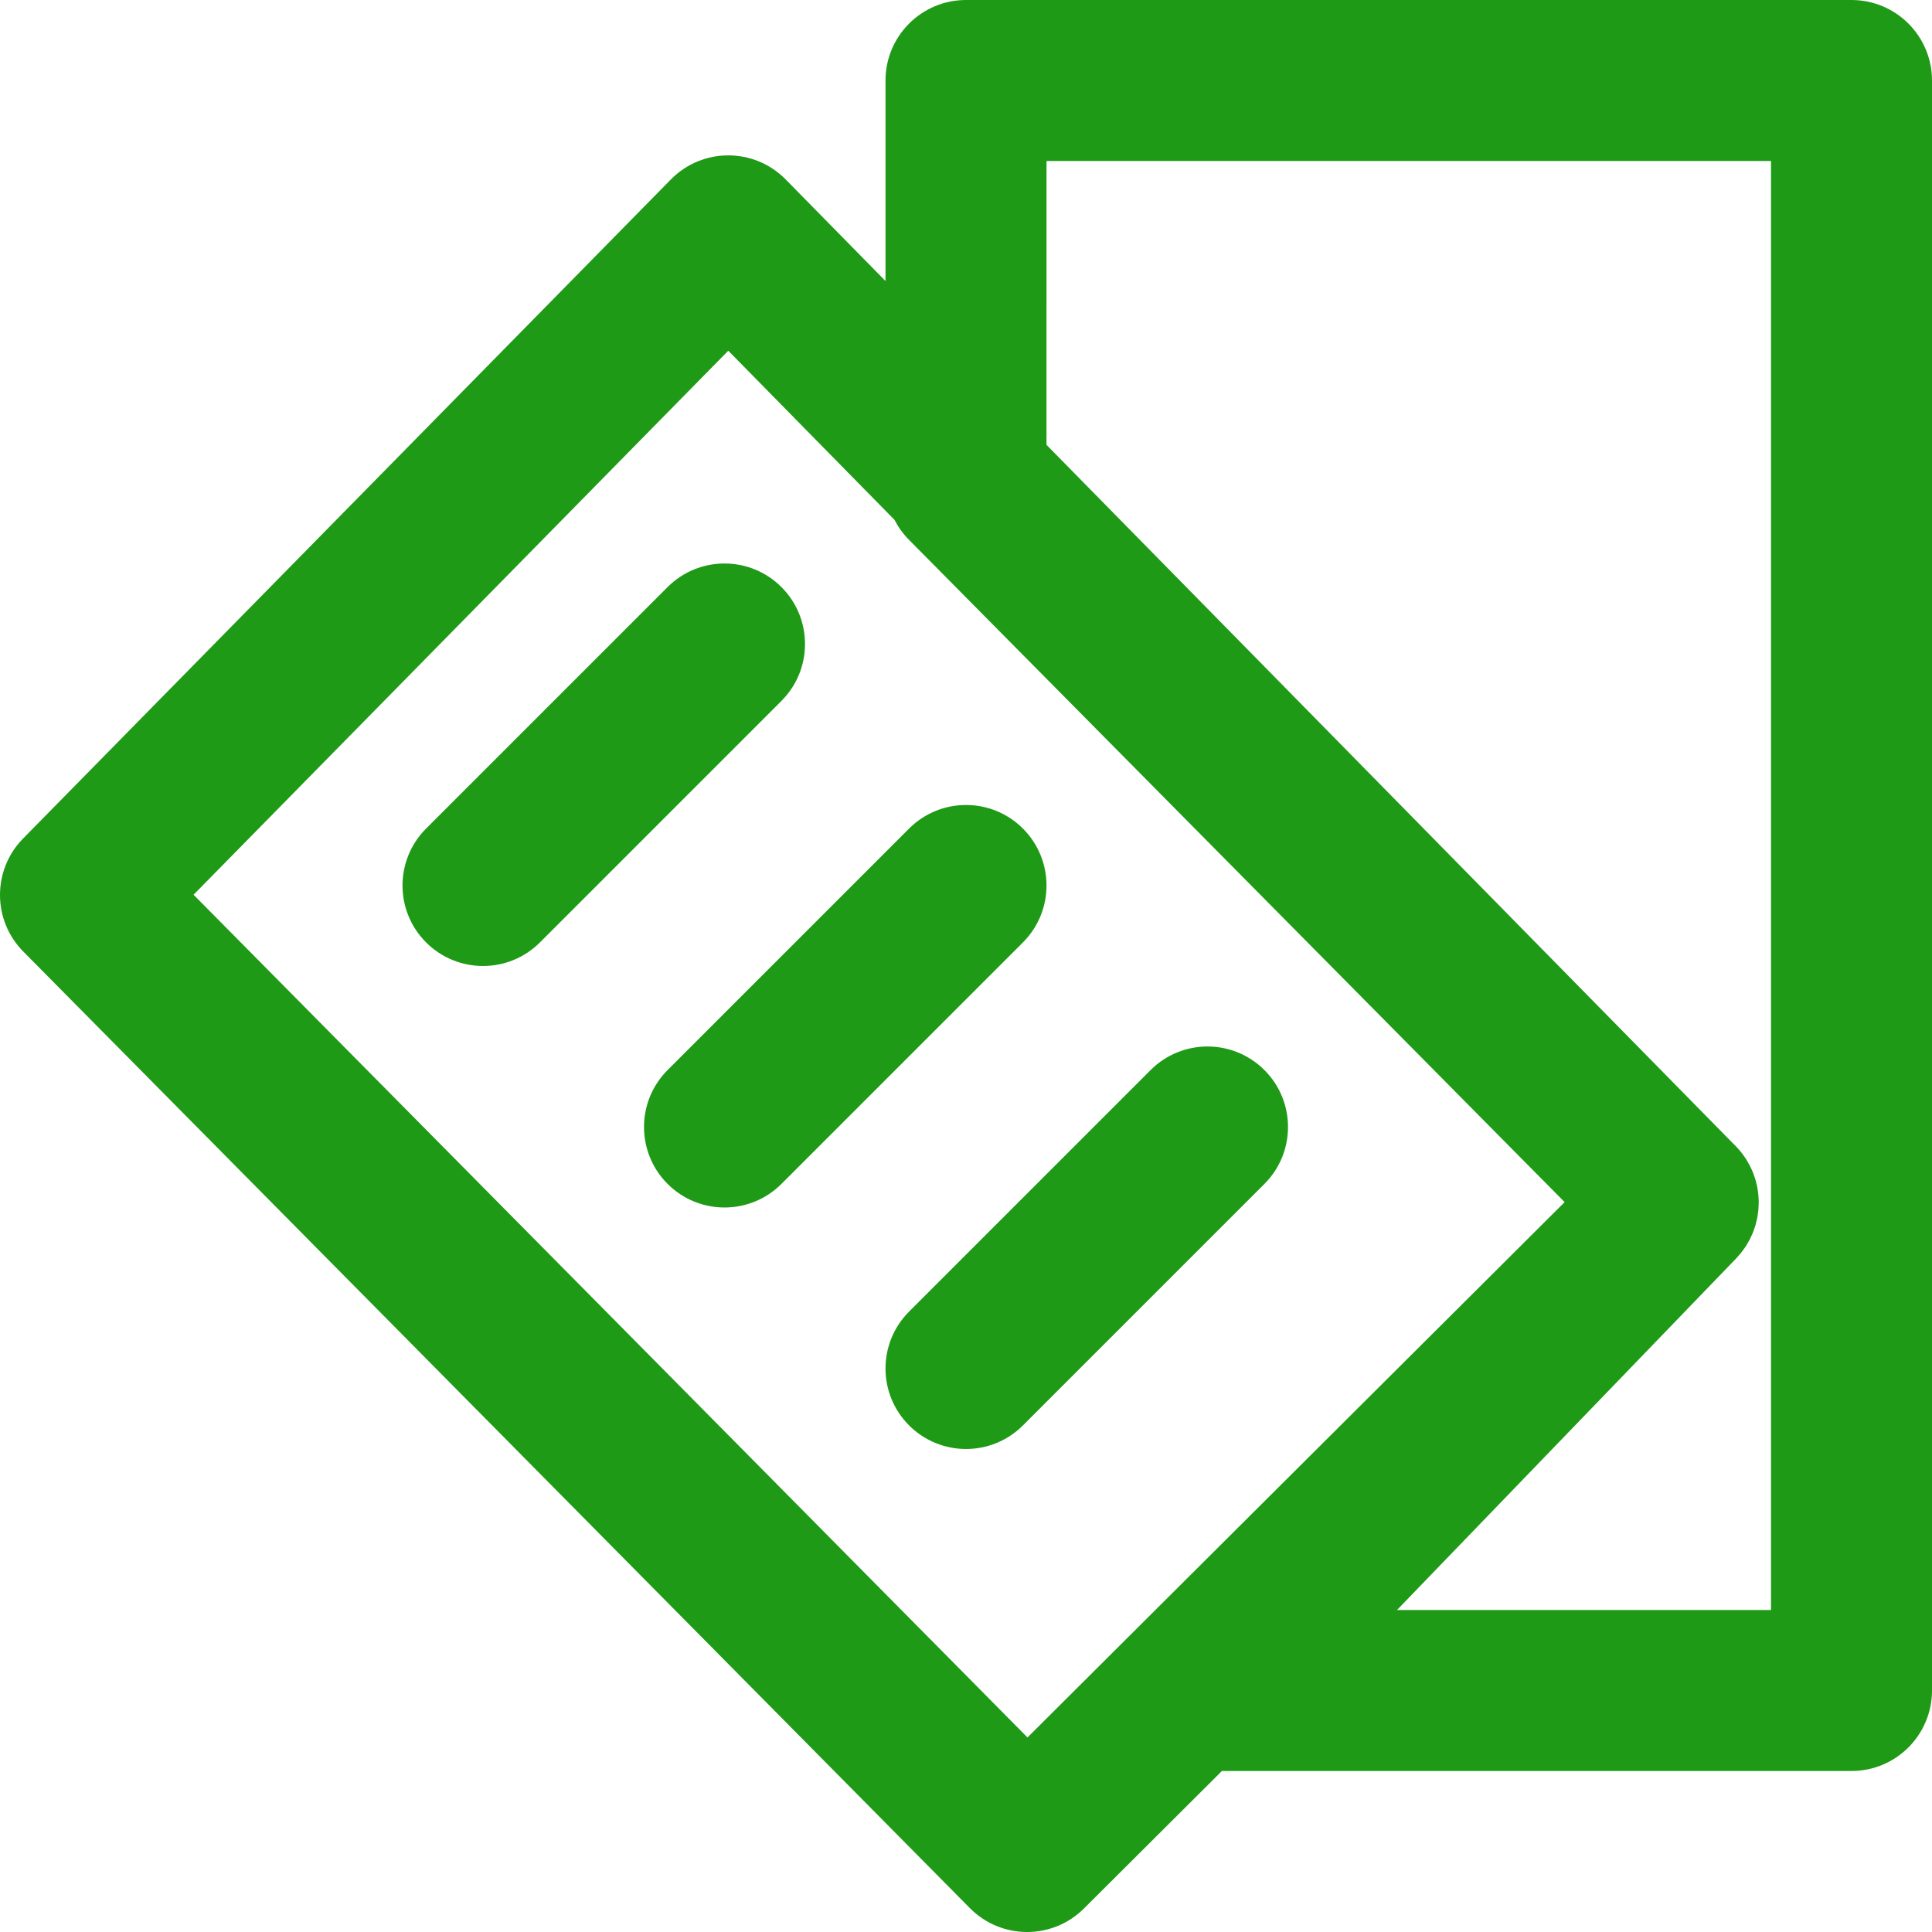
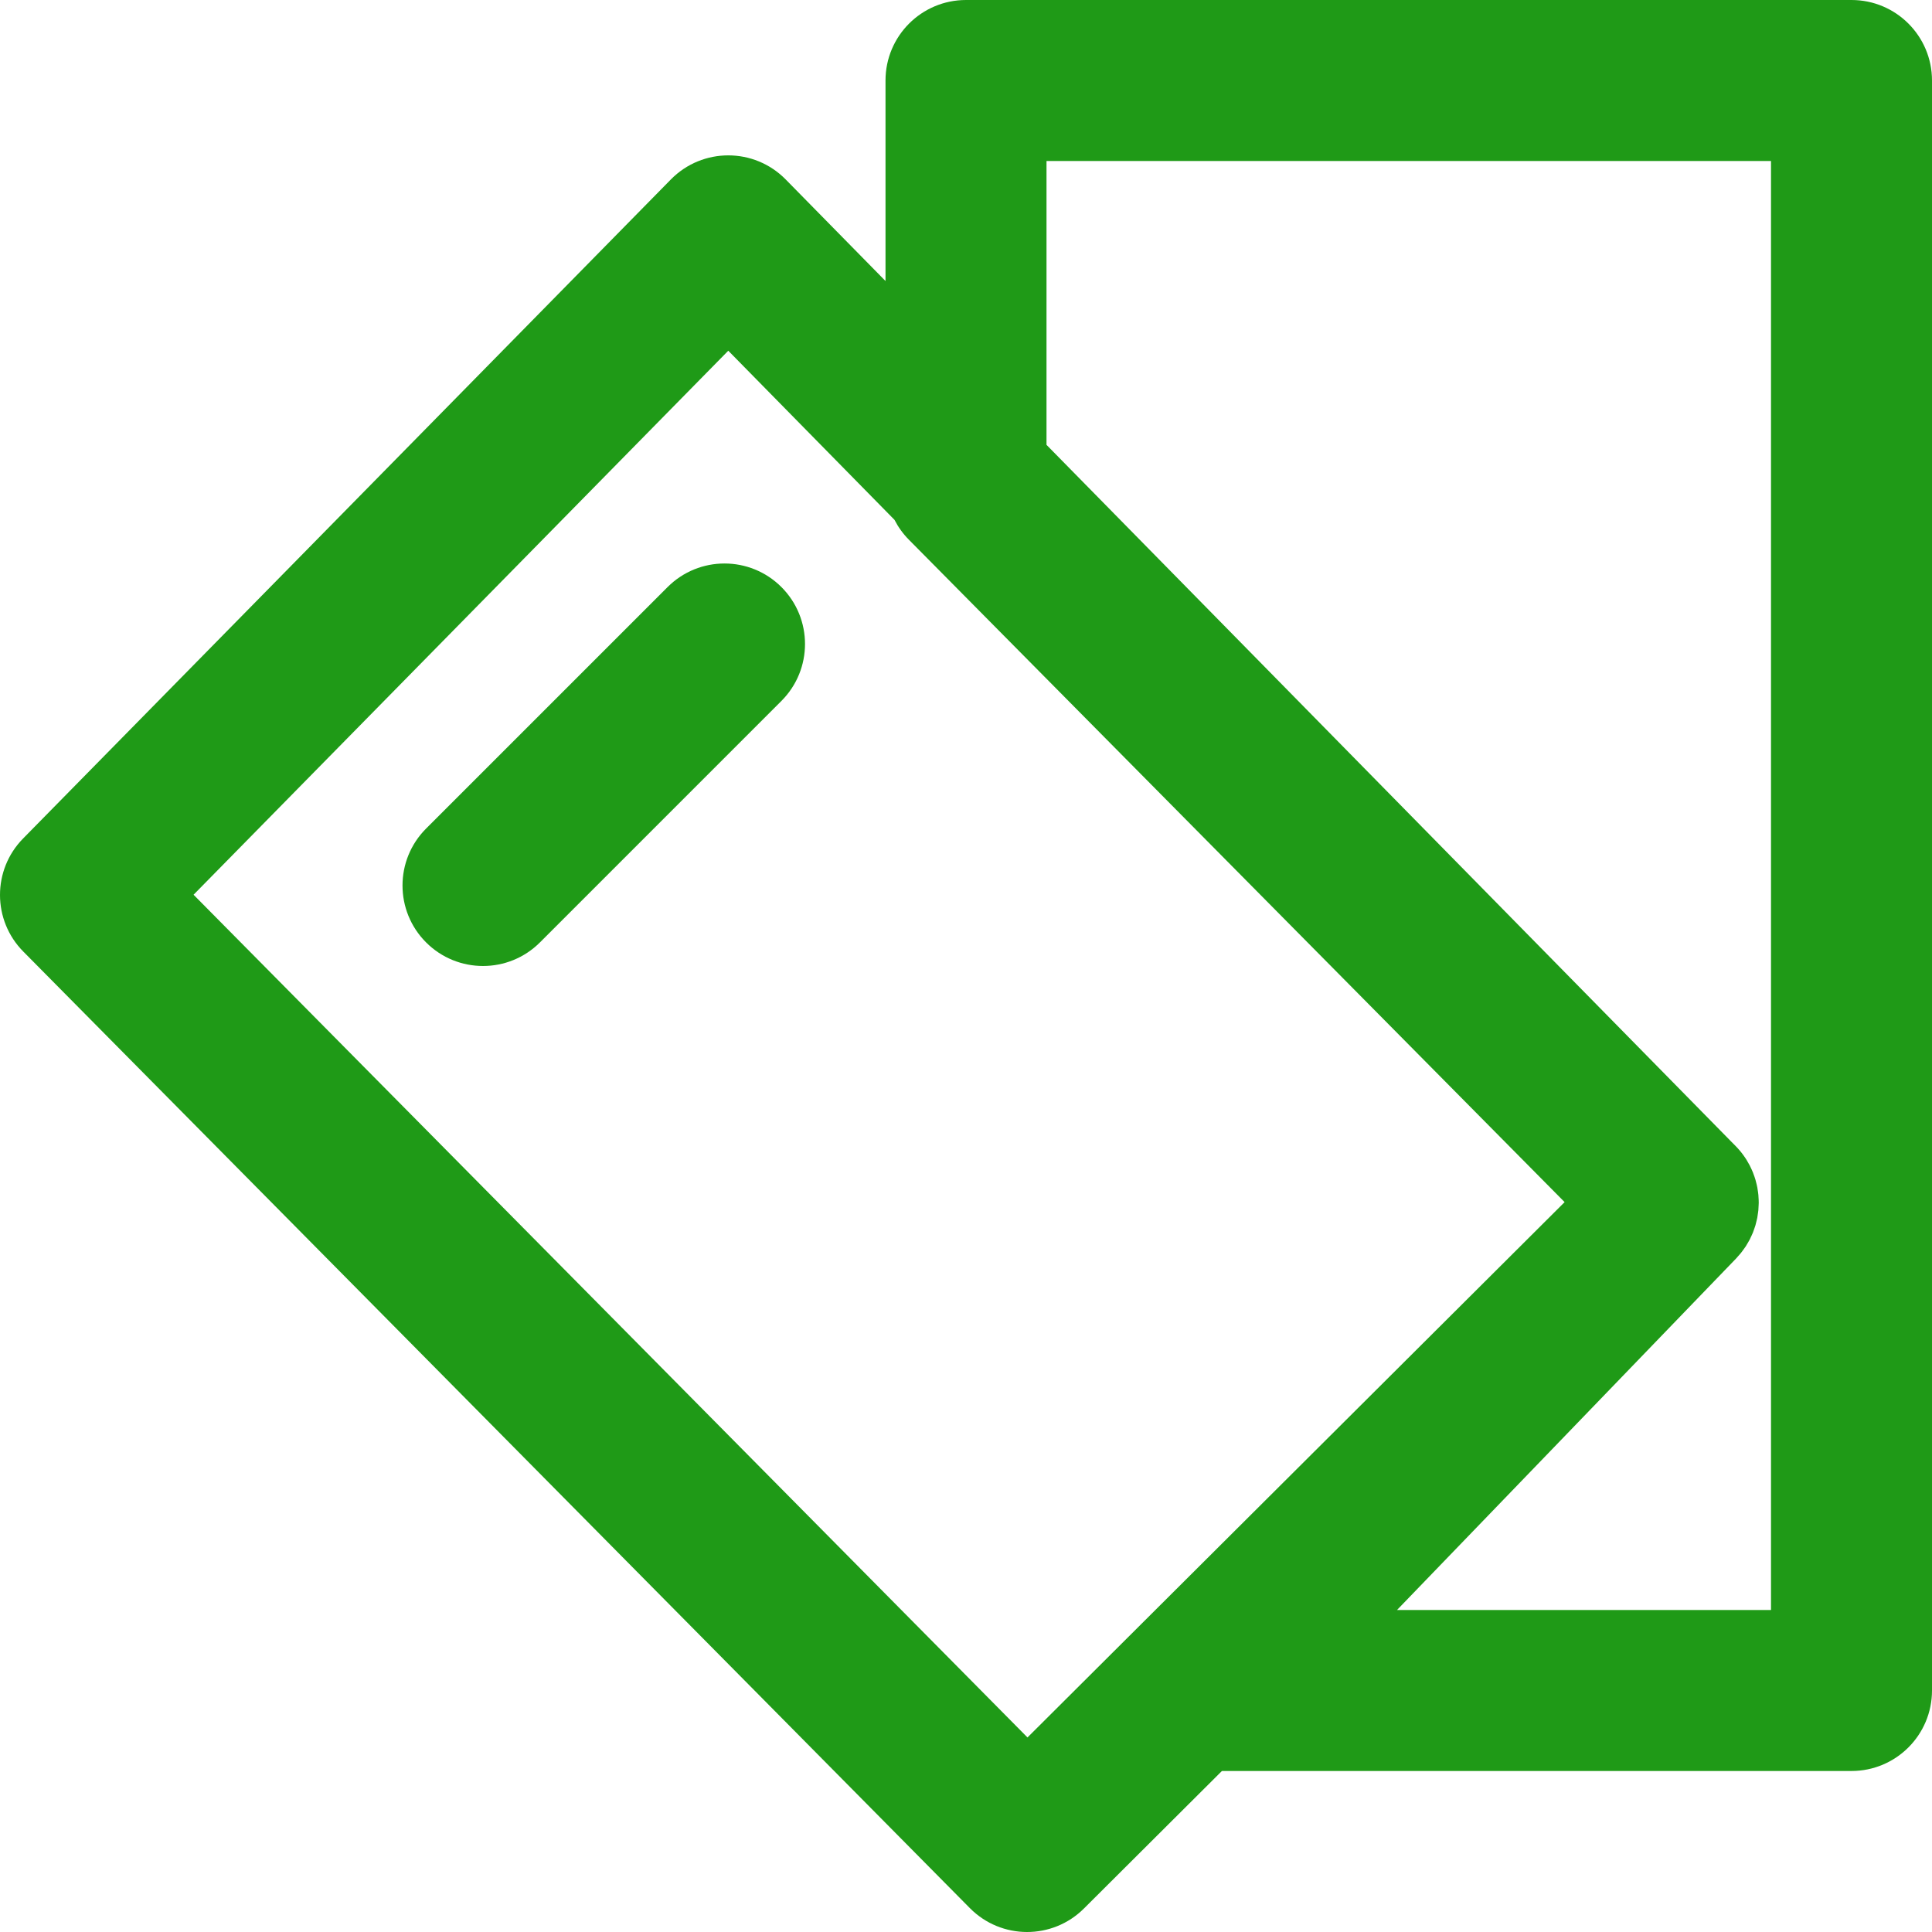
<svg xmlns="http://www.w3.org/2000/svg" fill="#1f9a17" height="800px" width="800px" version="1.1" id="Layer_1" viewBox="0 0 512.004 512.004" xml:space="preserve">
  <g id="SVGRepo_bgCarrier" stroke-width="0" />
  <g id="SVGRepo_tracerCarrier" stroke-linecap="round" stroke-linejoin="round" />
  <g id="SVGRepo_iconCarrier">
    <g>
      <g>
        <g>
          <path d="M490.671,0H256.004c-11.782,0-21.333,9.551-21.333,21.333v53.141l-26.453-26.917c-8.36-8.506-22.07-8.507-30.43-0.001 L6.119,222.213c-8.178,8.32-8.156,21.667,0.051,29.96l250.859,253.504c8.308,8.396,21.857,8.443,30.224,0.105l36.57-36.448 h166.849c11.782,0,21.333-9.551,21.333-21.333V21.333C512.004,9.551,502.453,0,490.671,0z M272.297,460.447l-221-223.331 L193.002,92.945l44.047,44.82c0.985,1.912,2.253,3.686,3.794,5.243l173.8,175.568L272.297,460.447z M469.338,426.667h-99.111 l89.888-93.178c0.21-0.218,0.392-0.452,0.591-0.677c0.233-0.262,0.473-0.52,0.69-0.79c0.234-0.291,0.444-0.593,0.66-0.893 c0.196-0.272,0.4-0.539,0.581-0.817c0.21-0.322,0.394-0.654,0.585-0.984c0.156-0.271,0.321-0.537,0.465-0.813 c0.185-0.355,0.343-0.719,0.507-1.083c0.118-0.262,0.246-0.521,0.353-0.786c0.157-0.391,0.287-0.788,0.42-1.186 c0.083-0.248,0.177-0.492,0.25-0.742c0.125-0.425,0.221-0.855,0.32-1.286c0.052-0.229,0.116-0.456,0.161-0.687 c0.088-0.454,0.146-0.912,0.204-1.37c0.027-0.212,0.066-0.423,0.086-0.635c0.046-0.48,0.062-0.961,0.076-1.442 c0.006-0.193,0.023-0.386,0.024-0.579c0.001-0.501-0.029-1.001-0.064-1.501c-0.012-0.174-0.012-0.349-0.028-0.523 c-0.048-0.521-0.129-1.038-0.215-1.555c-0.025-0.151-0.039-0.304-0.068-0.454c-0.102-0.539-0.237-1.072-0.381-1.603 c-0.034-0.126-0.057-0.254-0.094-0.379c-0.162-0.559-0.358-1.109-0.567-1.655c-0.036-0.093-0.062-0.189-0.099-0.283 c-0.233-0.584-0.499-1.158-0.785-1.724c-0.026-0.051-0.046-0.104-0.072-0.155c-0.969-1.876-2.23-3.64-3.792-5.219l-1.148-1.159 l-181.437-184.62V42.667h192V426.667z" />
          <path d="M207.089,155.582c-8.331-8.331-21.839-8.331-30.17,0l-64,64c-8.331,8.331-8.331,21.839,0,30.17 c8.331,8.331,21.839,8.331,30.17,0l64-64C215.42,177.42,215.42,163.913,207.089,155.582z" />
-           <path d="M271.089,219.582c-8.331-8.331-21.839-8.331-30.17,0l-64,64c-8.331,8.331-8.331,21.839,0,30.17 c8.331,8.331,21.839,8.331,30.17,0l64-64C279.42,241.42,279.42,227.913,271.089,219.582z" />
-           <path d="M335.089,283.582c-8.331-8.331-21.839-8.331-30.17,0l-64,64c-8.331,8.331-8.331,21.839,0,30.17 c8.331,8.331,21.839,8.331,30.17,0l64-64C343.42,305.42,343.42,291.913,335.089,283.582z" />
        </g>
      </g>
    </g>
  </g>
</svg>